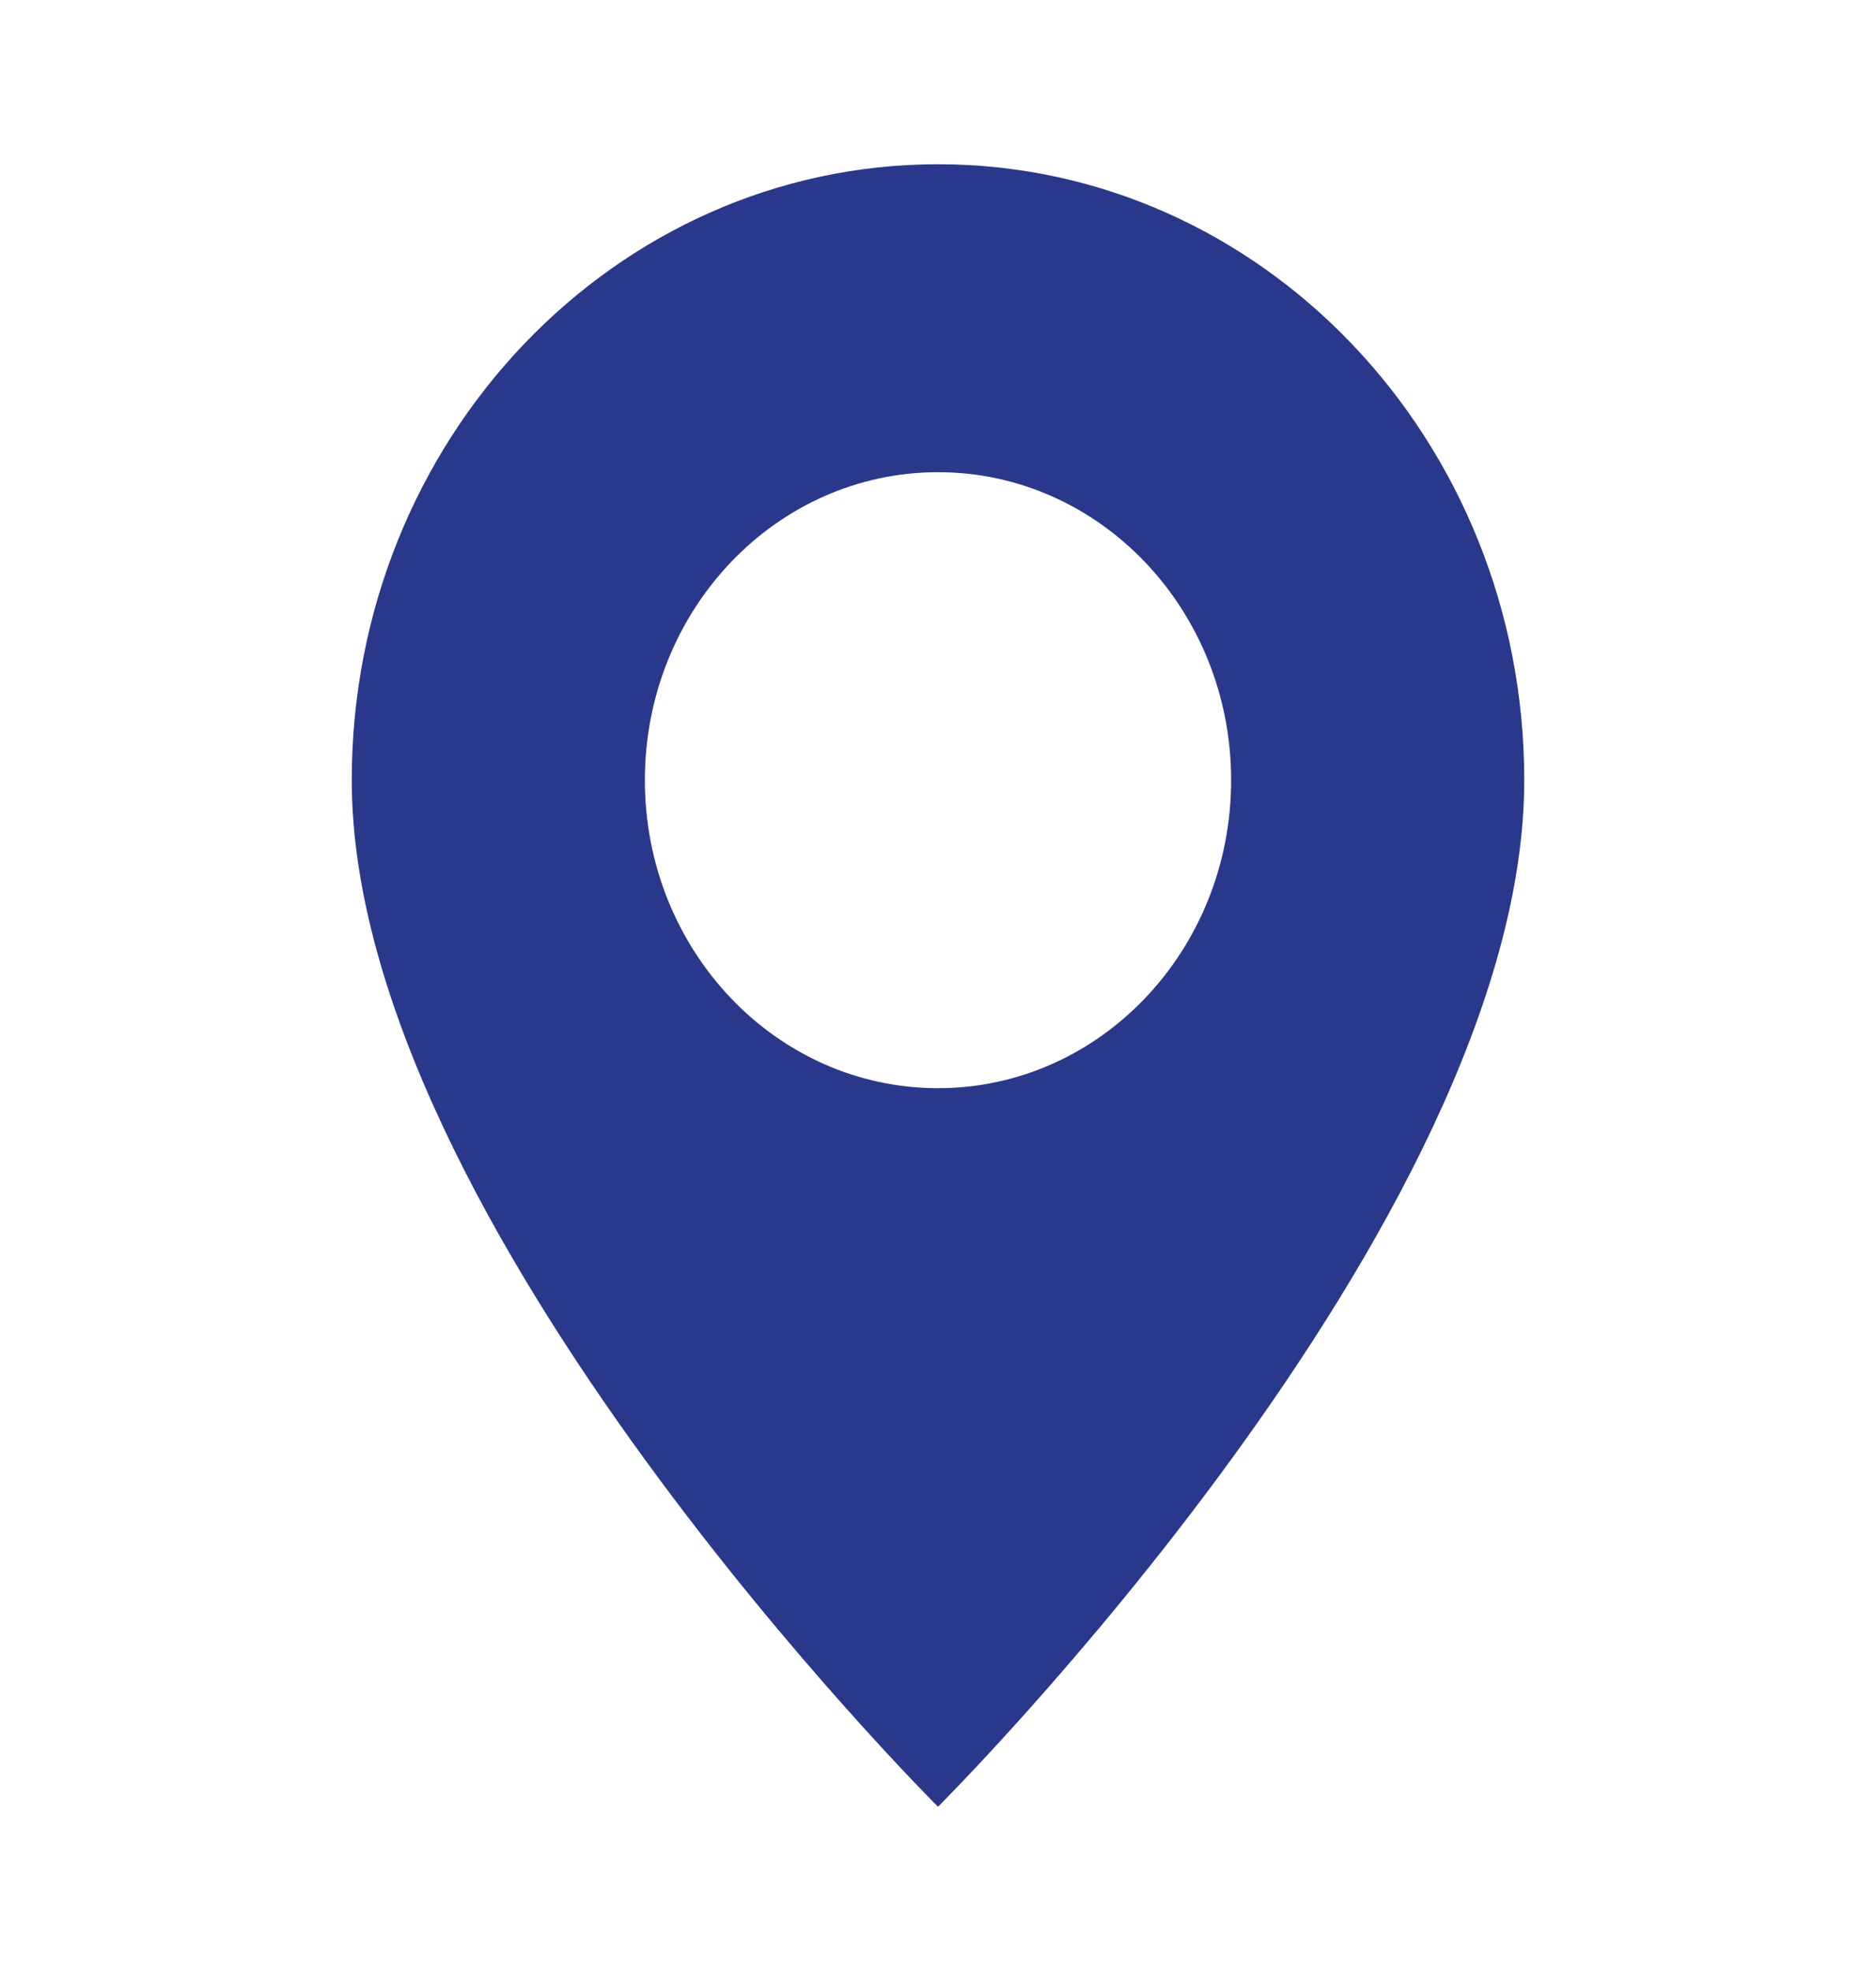
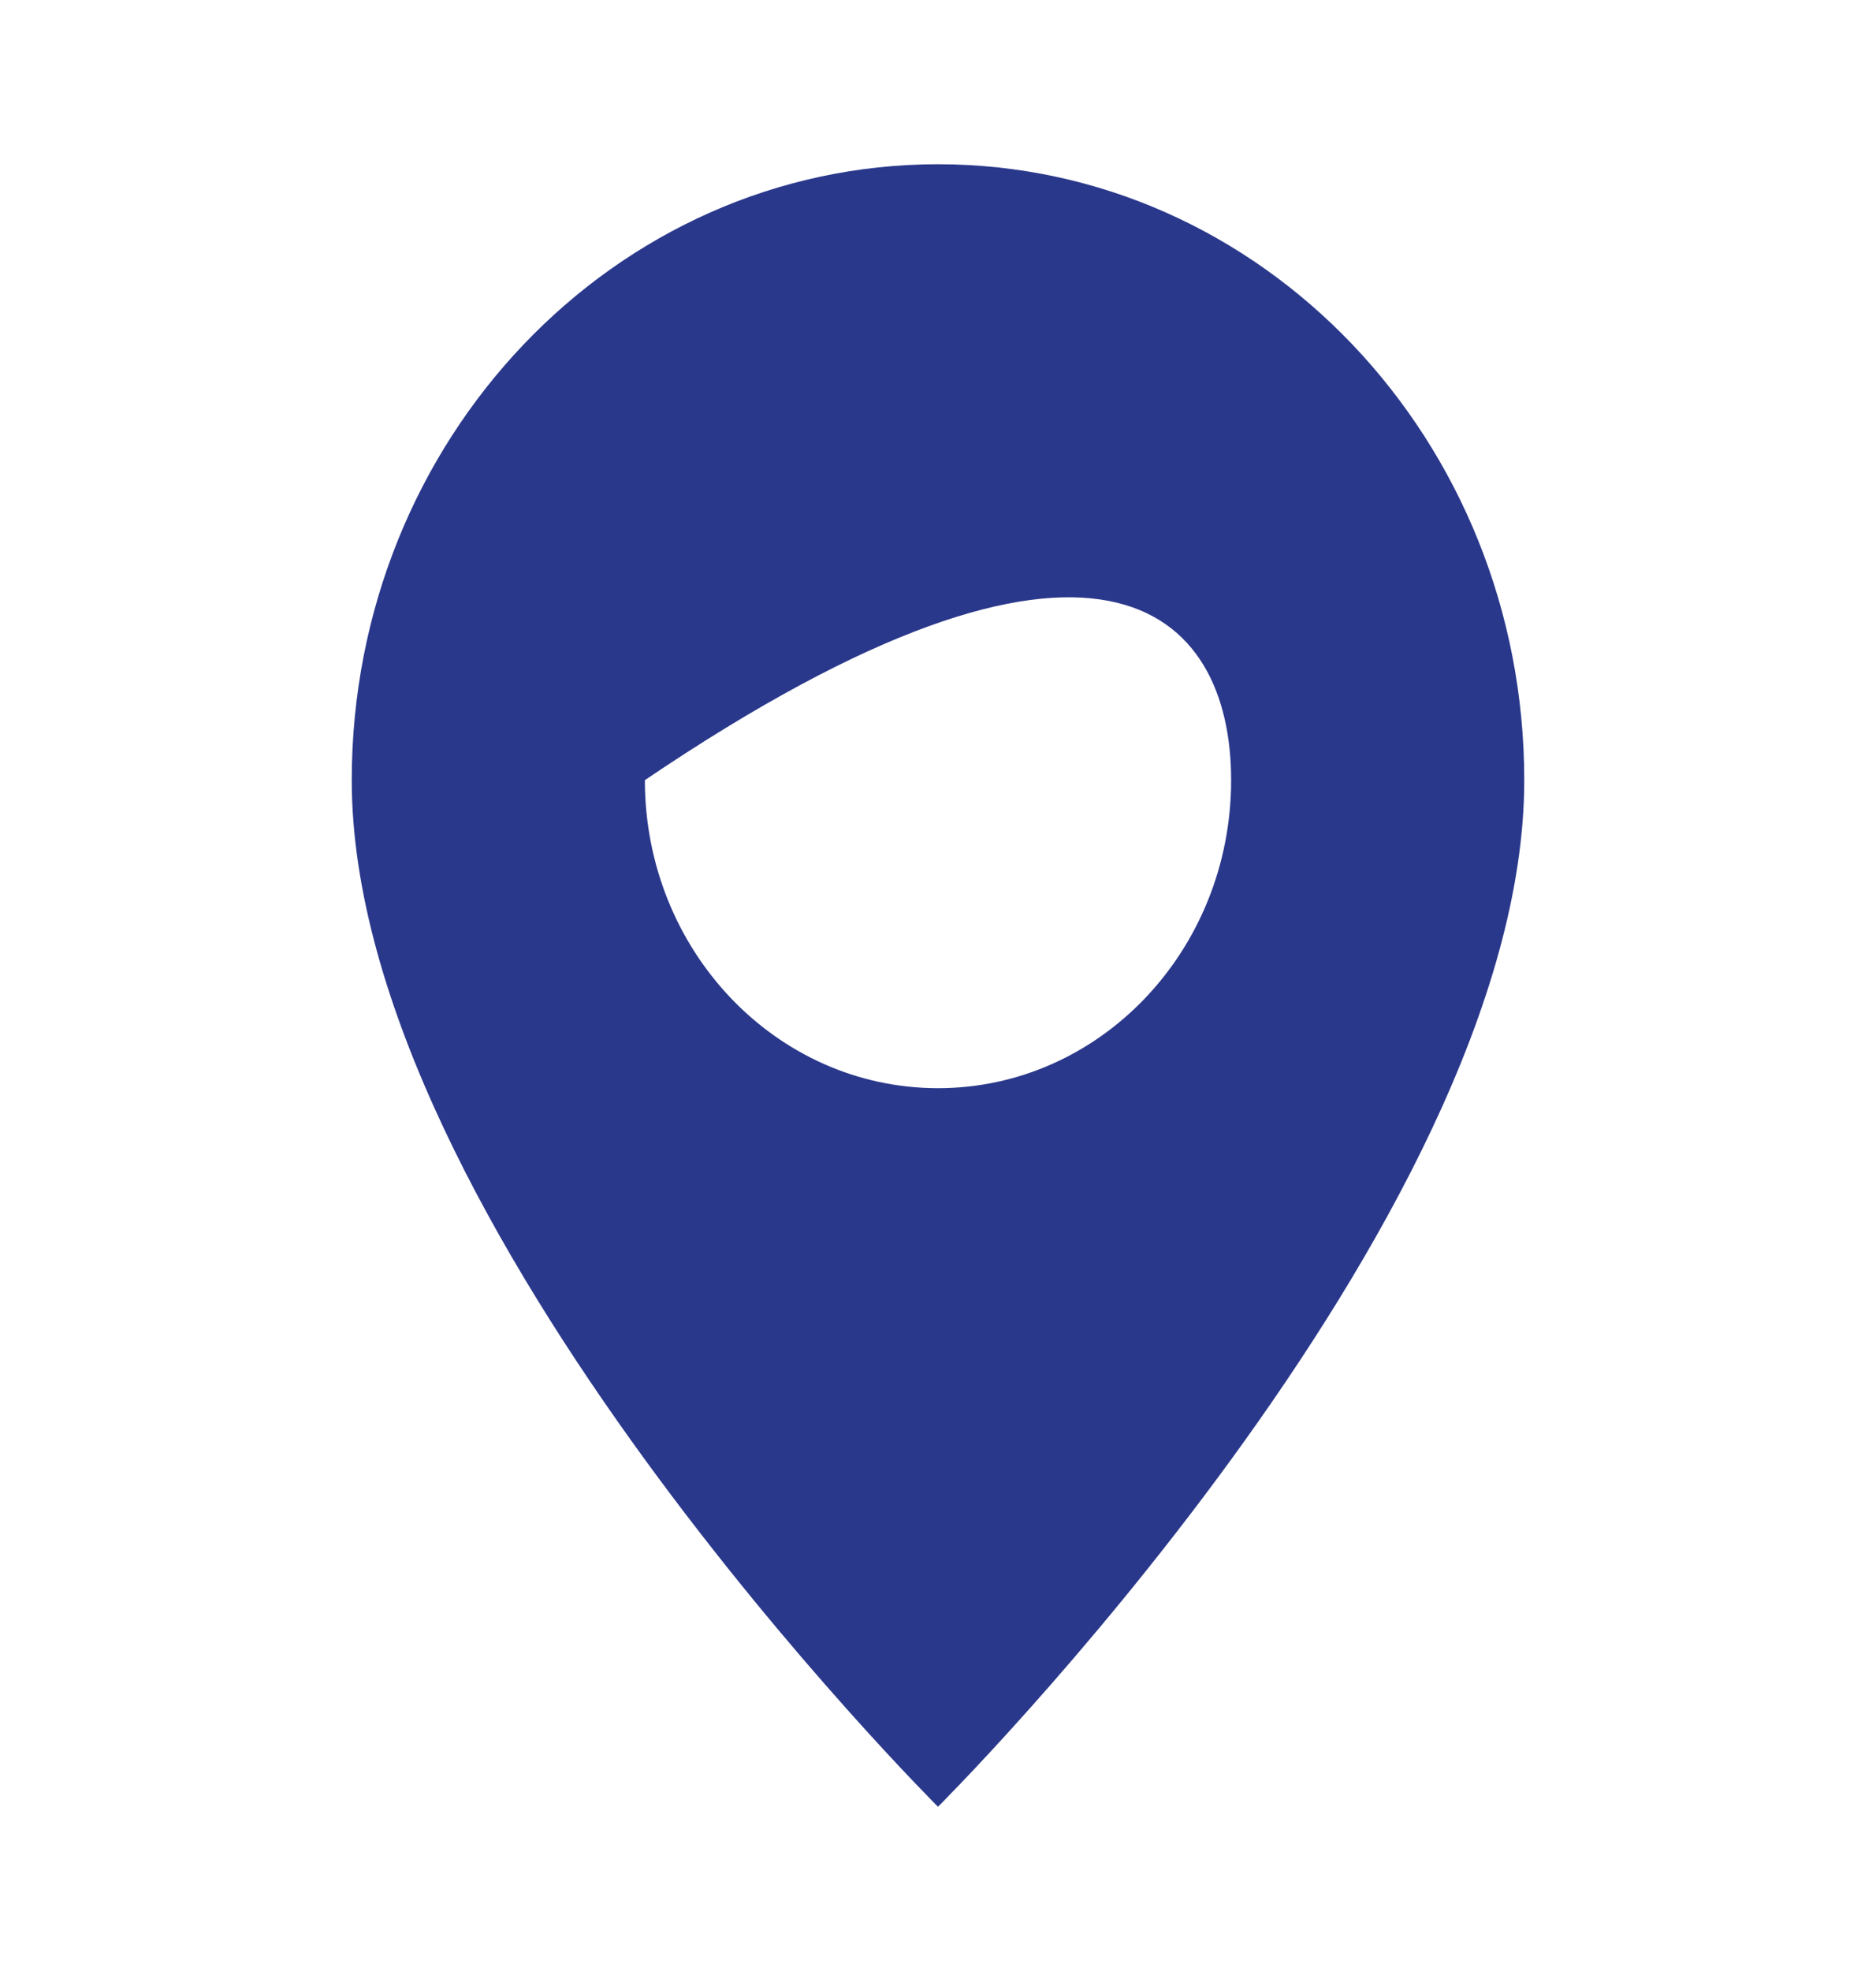
<svg xmlns="http://www.w3.org/2000/svg" width="20" height="21" viewBox="0 0 20 21" fill="none">
-   <path d="M10 19.25C10 19.25 16.25 13.031 16.25 8.312C16.25 4.688 13.452 1.75 10 1.75C6.548 1.75 3.75 4.688 3.75 8.312C3.75 13.031 10 19.25 10 19.25ZM10 11.594C8.274 11.594 6.875 10.125 6.875 8.312C6.875 6.5 8.274 5.031 10 5.031C11.726 5.031 13.125 6.5 13.125 8.312C13.125 10.125 11.726 11.594 10 11.594Z" fill="#2A388B" />
+   <path d="M10 19.25C10 19.25 16.25 13.031 16.25 8.312C16.25 4.688 13.452 1.75 10 1.75C6.548 1.75 3.75 4.688 3.75 8.312C3.75 13.031 10 19.25 10 19.25ZM10 11.594C8.274 11.594 6.875 10.125 6.875 8.312C11.726 5.031 13.125 6.5 13.125 8.312C13.125 10.125 11.726 11.594 10 11.594Z" fill="#2A388B" />
</svg>